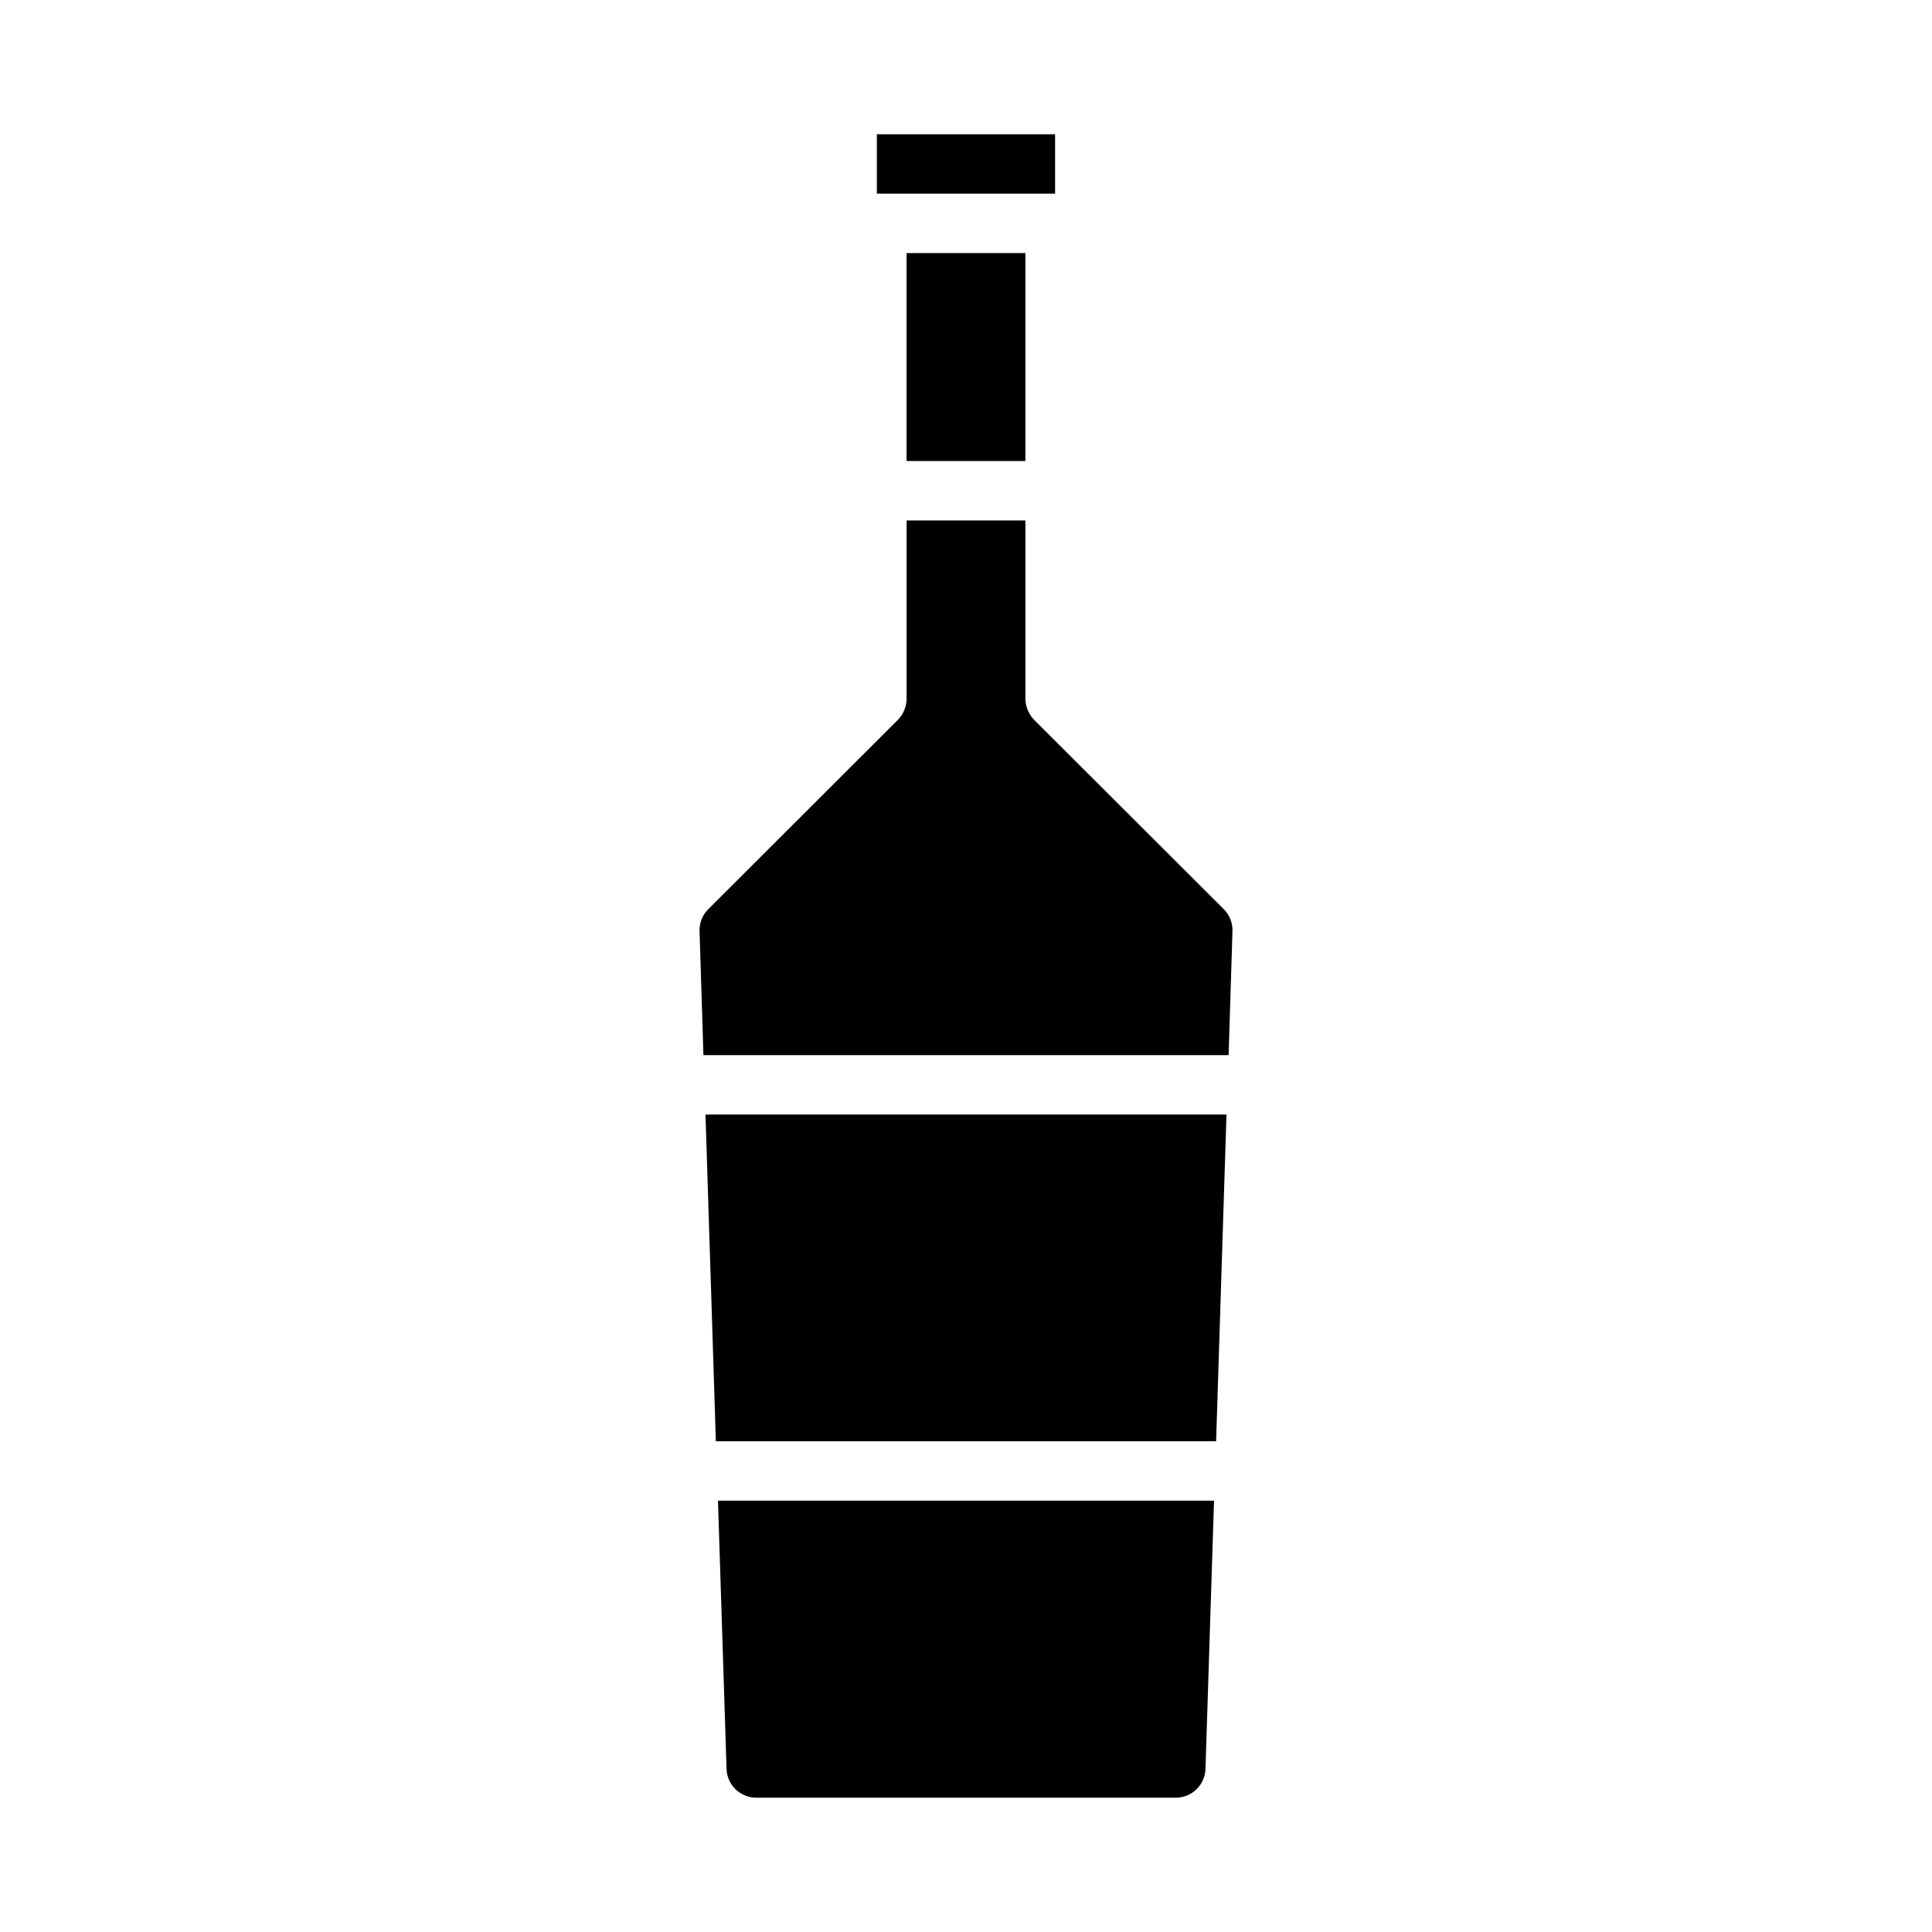
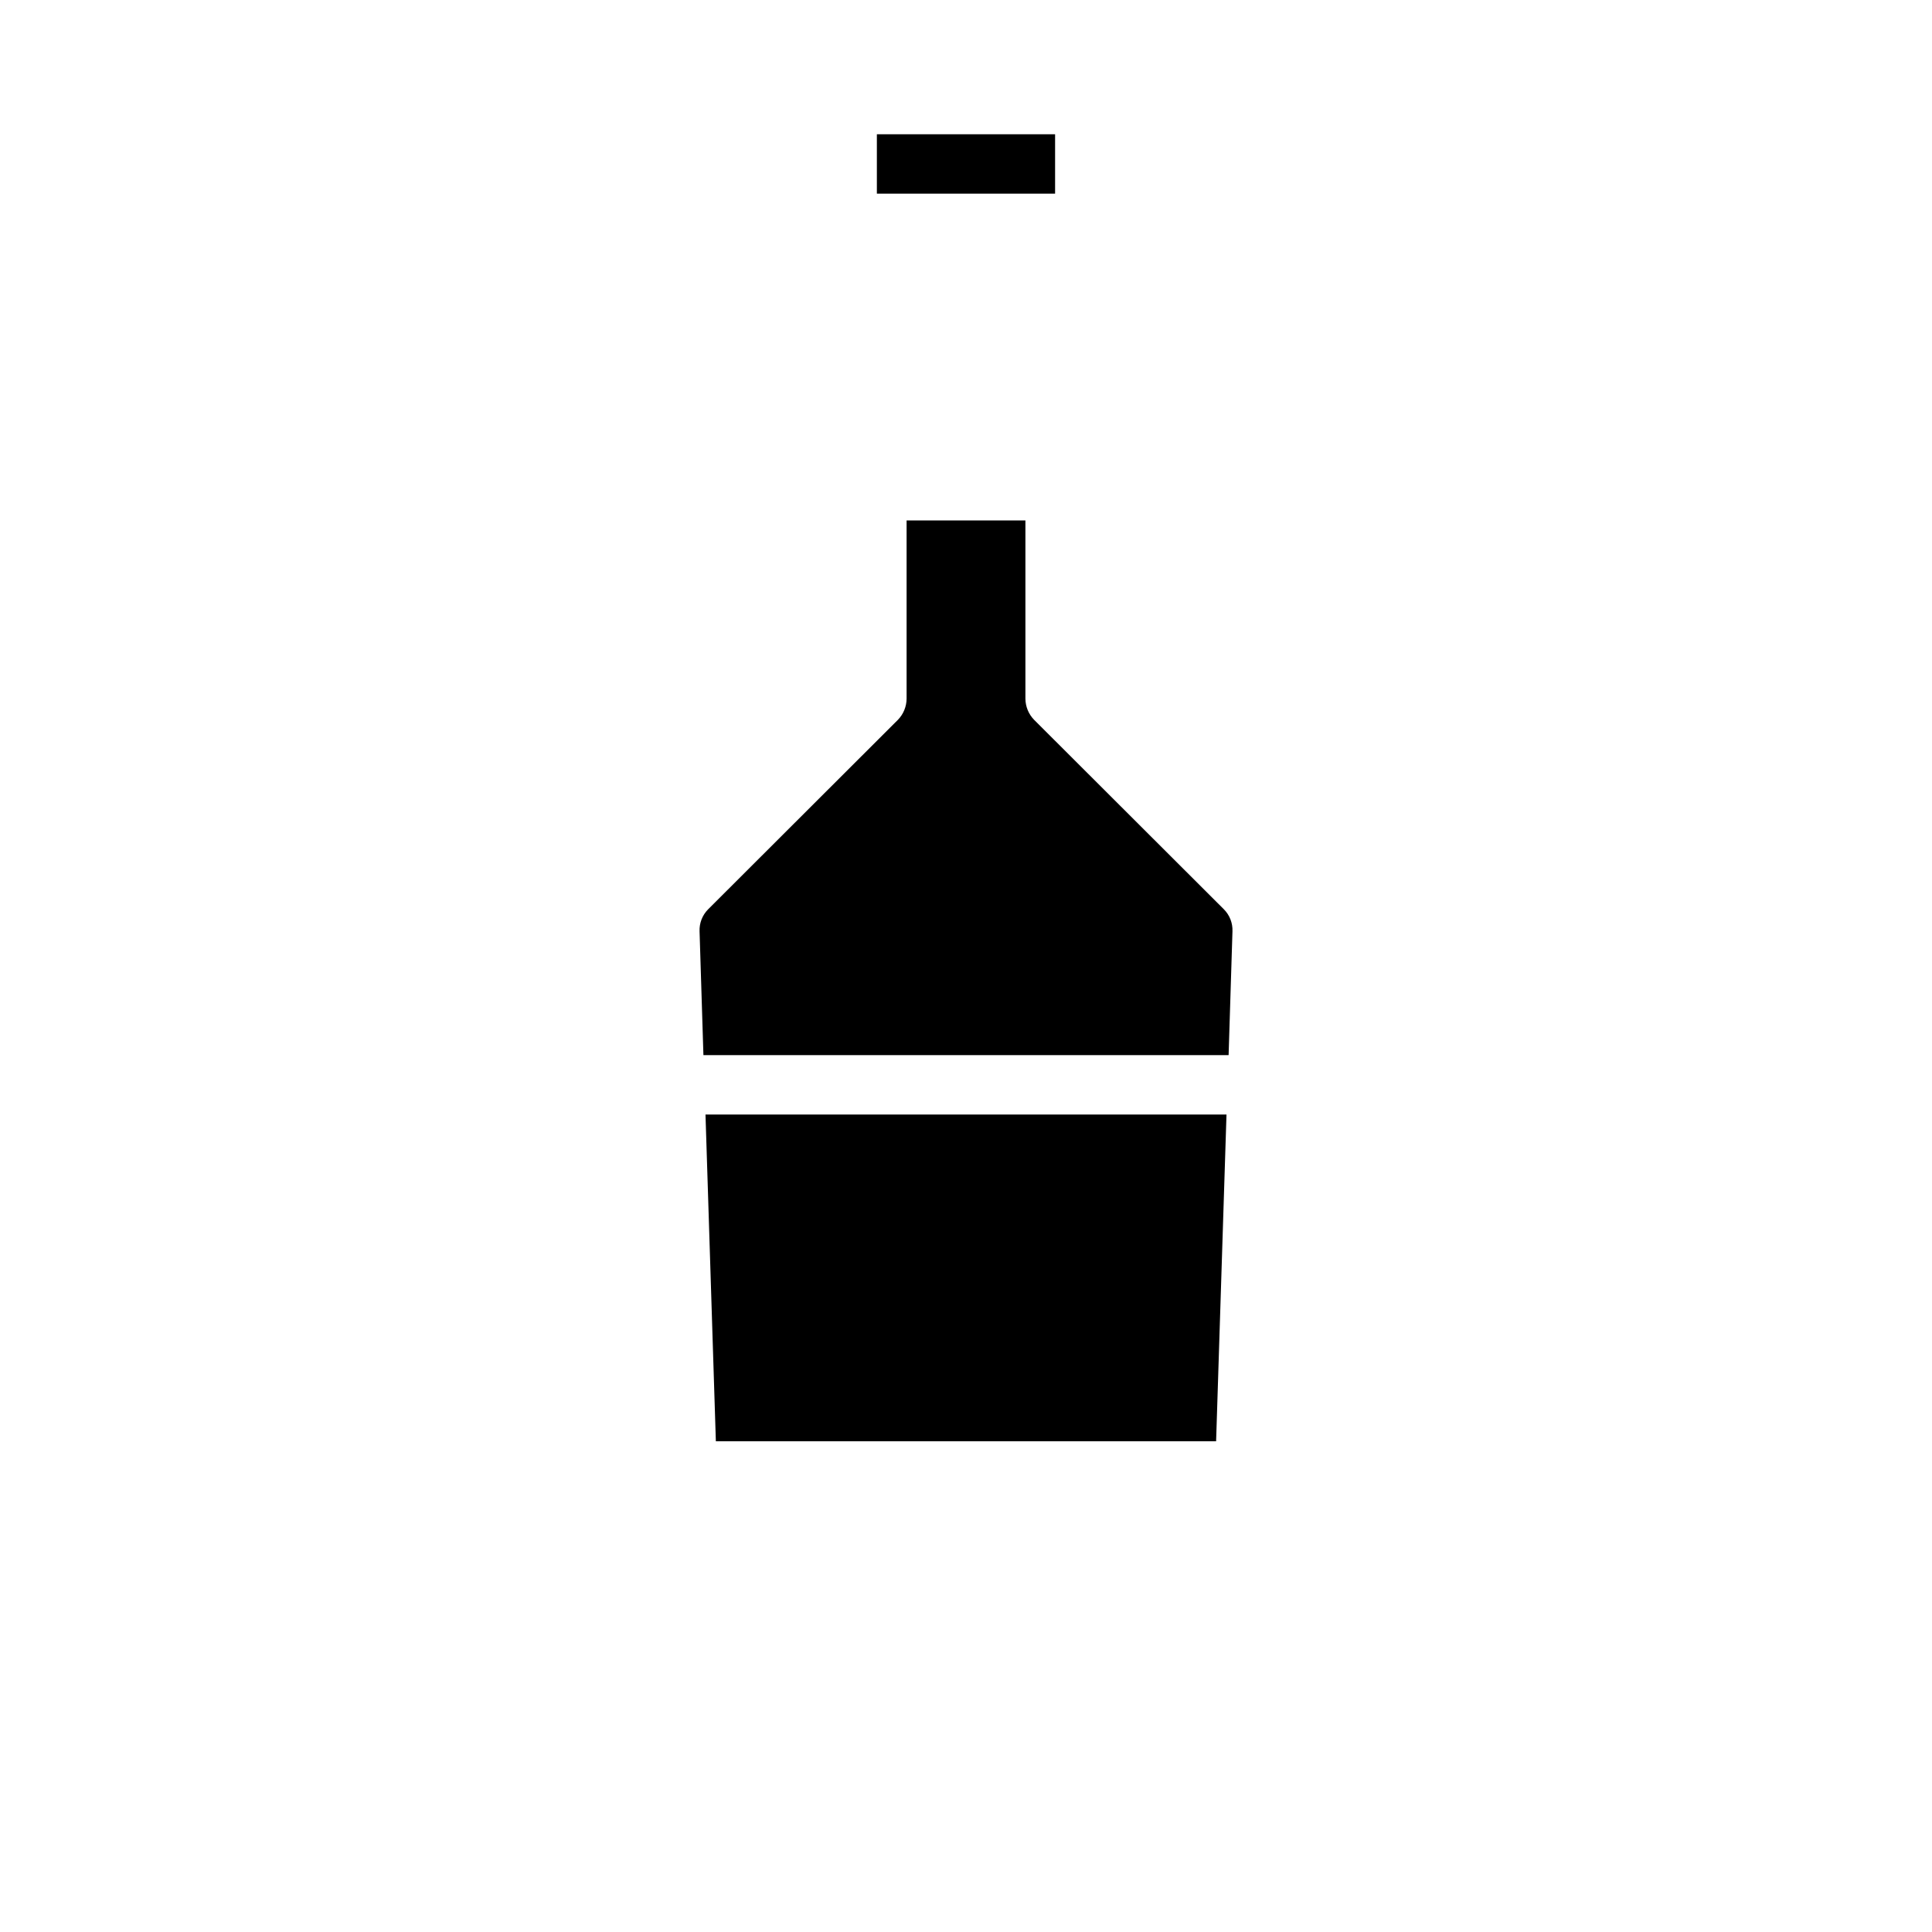
<svg xmlns="http://www.w3.org/2000/svg" fill="#000000" width="800px" height="800px" version="1.1" viewBox="144 144 512 512">
  <g>
-     <path d="m344.41 620.41h111.18c4.254 0.004 7.738-3.371 7.871-7.617l2.269-71.102h-131.46l2.273 71.102h0.004c0.137 4.242 3.617 7.617 7.863 7.617z" />
-     <path d="m384.25 211.07h31.488v55.105h-31.488z" />
    <path d="m376.38 179.58h47.23v15.742h-47.23z" />
    <path d="m418.03 334.74c-1.453-1.5-2.269-3.5-2.285-5.59v-47.23h-31.488v47.23c-0.016 2.09-0.832 4.09-2.281 5.59l-50.301 50.223-0.004 0.004c-1.535 1.539-2.363 3.648-2.281 5.824l1.023 32.824h139.18l1.023-32.828v0.004c0.082-2.176-0.742-4.285-2.281-5.824z" />
    <path d="m333.71 525.95h132.57l2.754-86.59h-138.07z" />
  </g>
</svg>